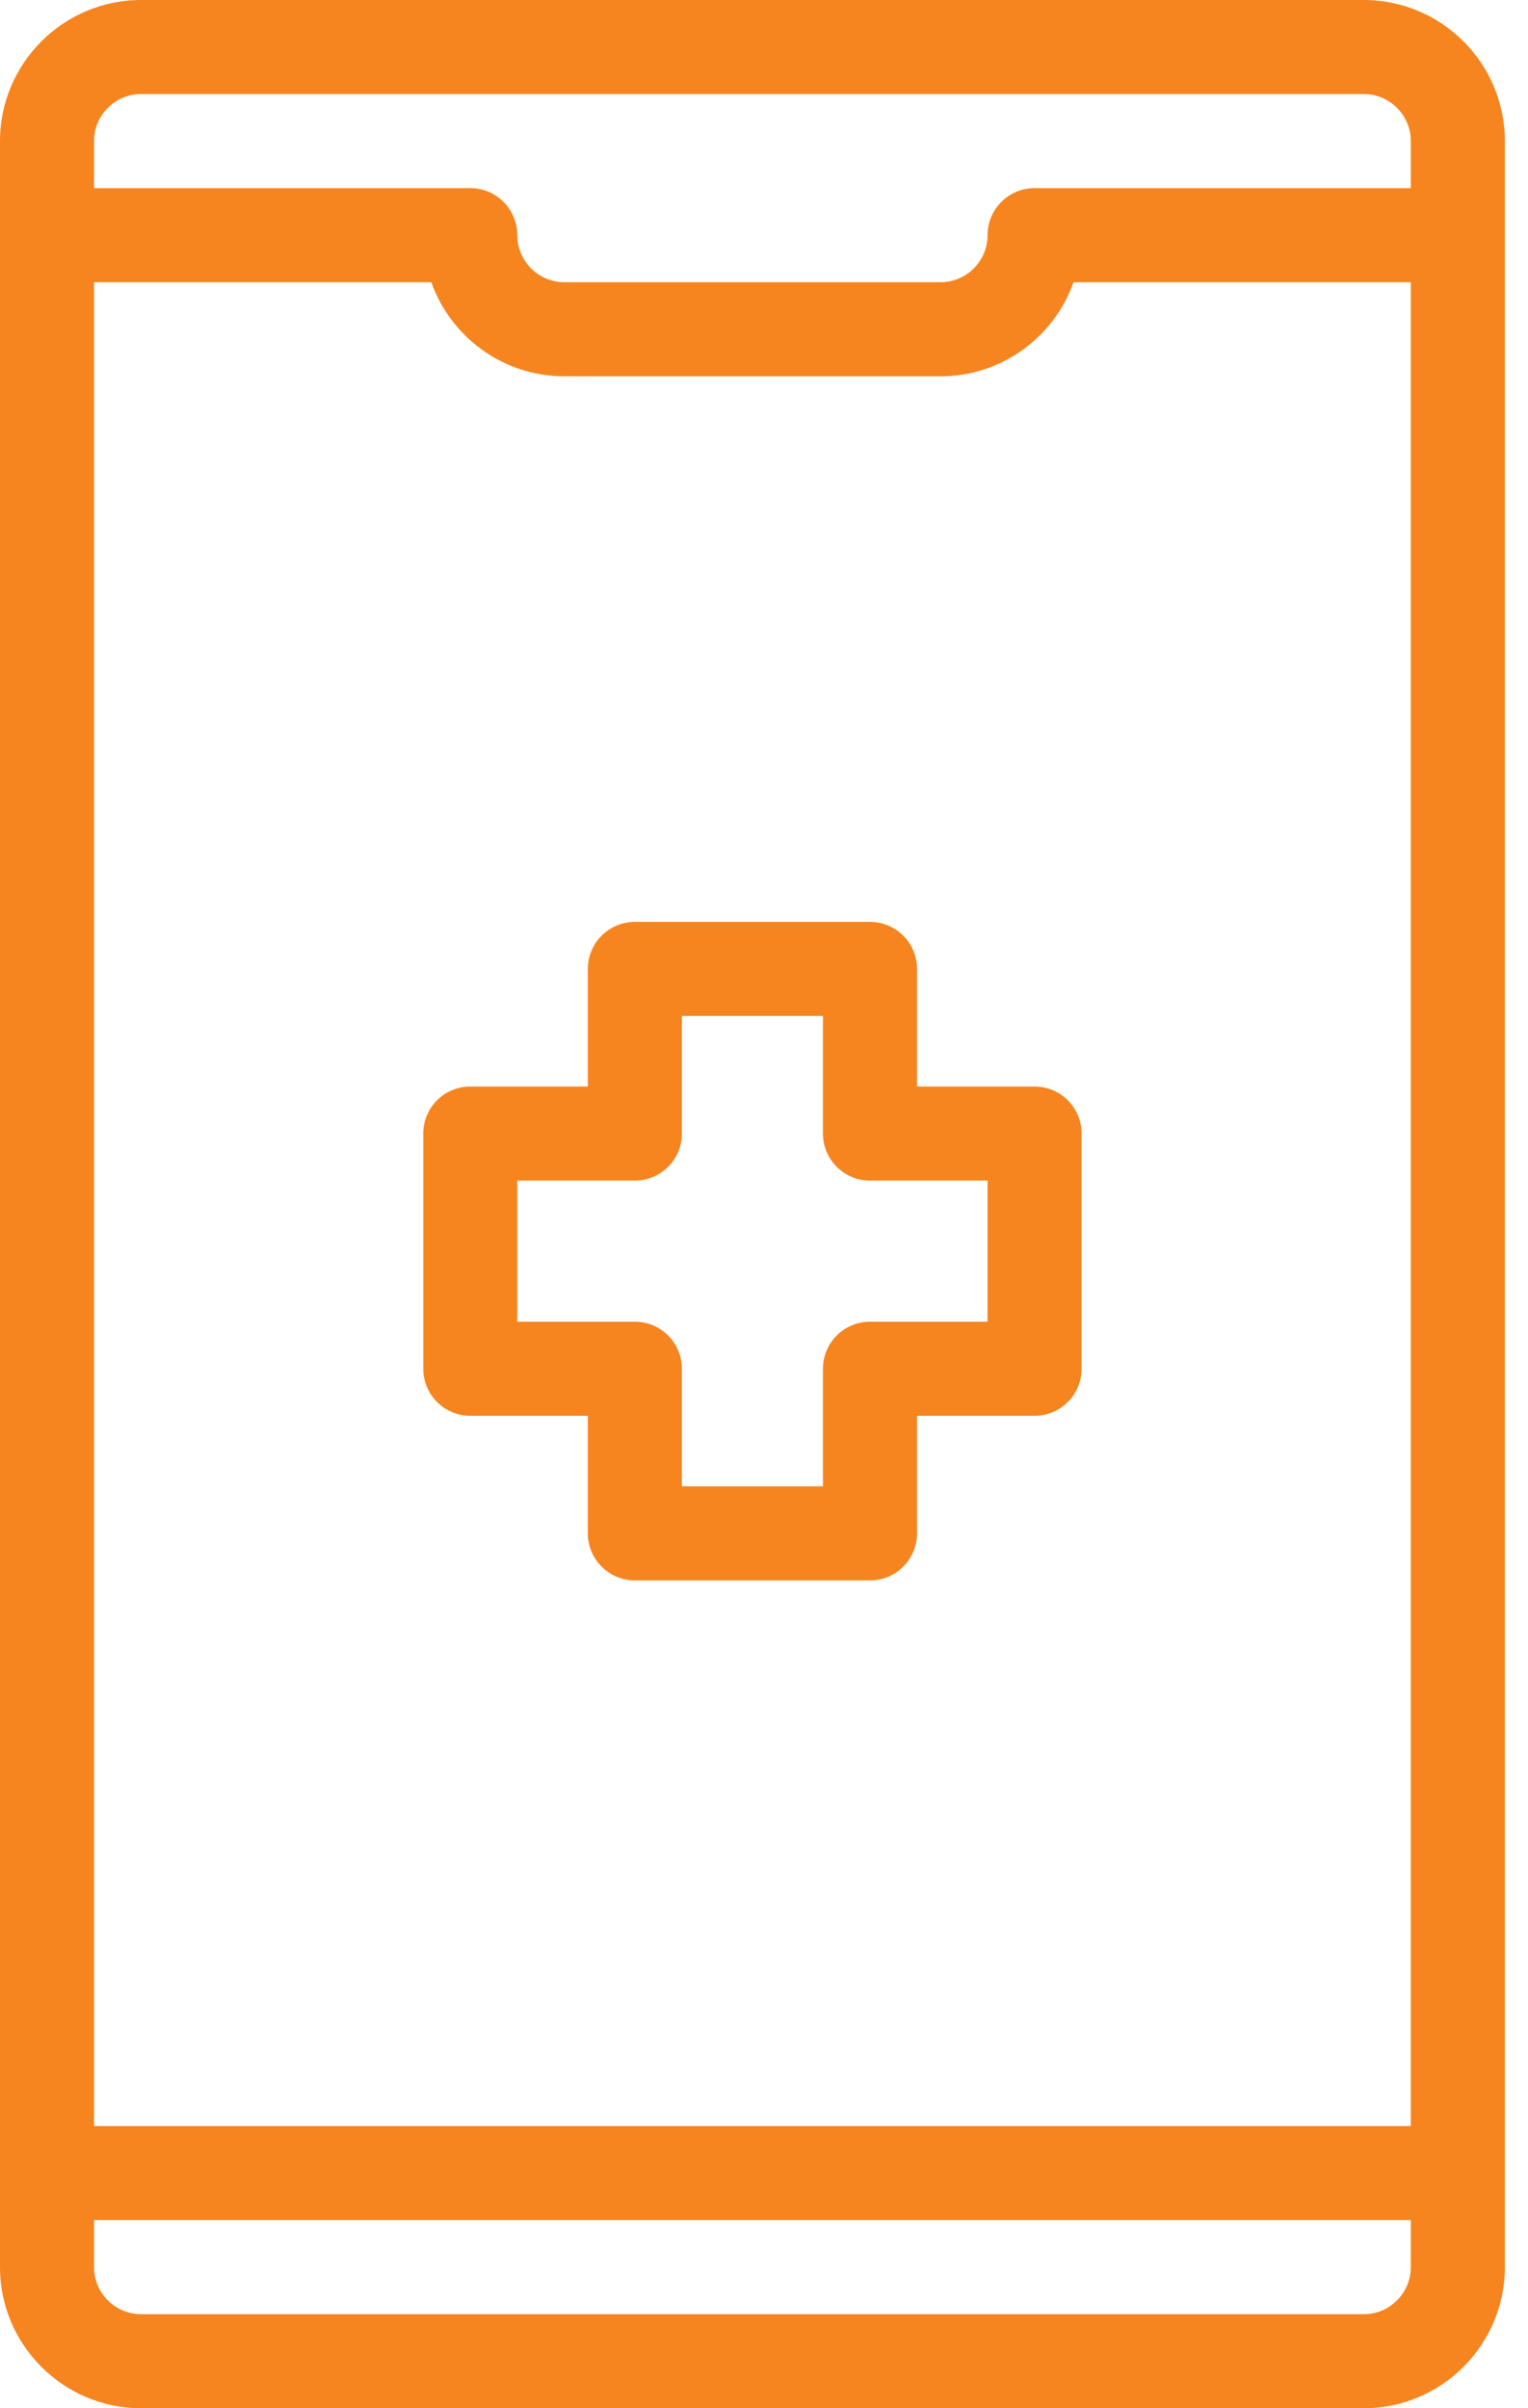
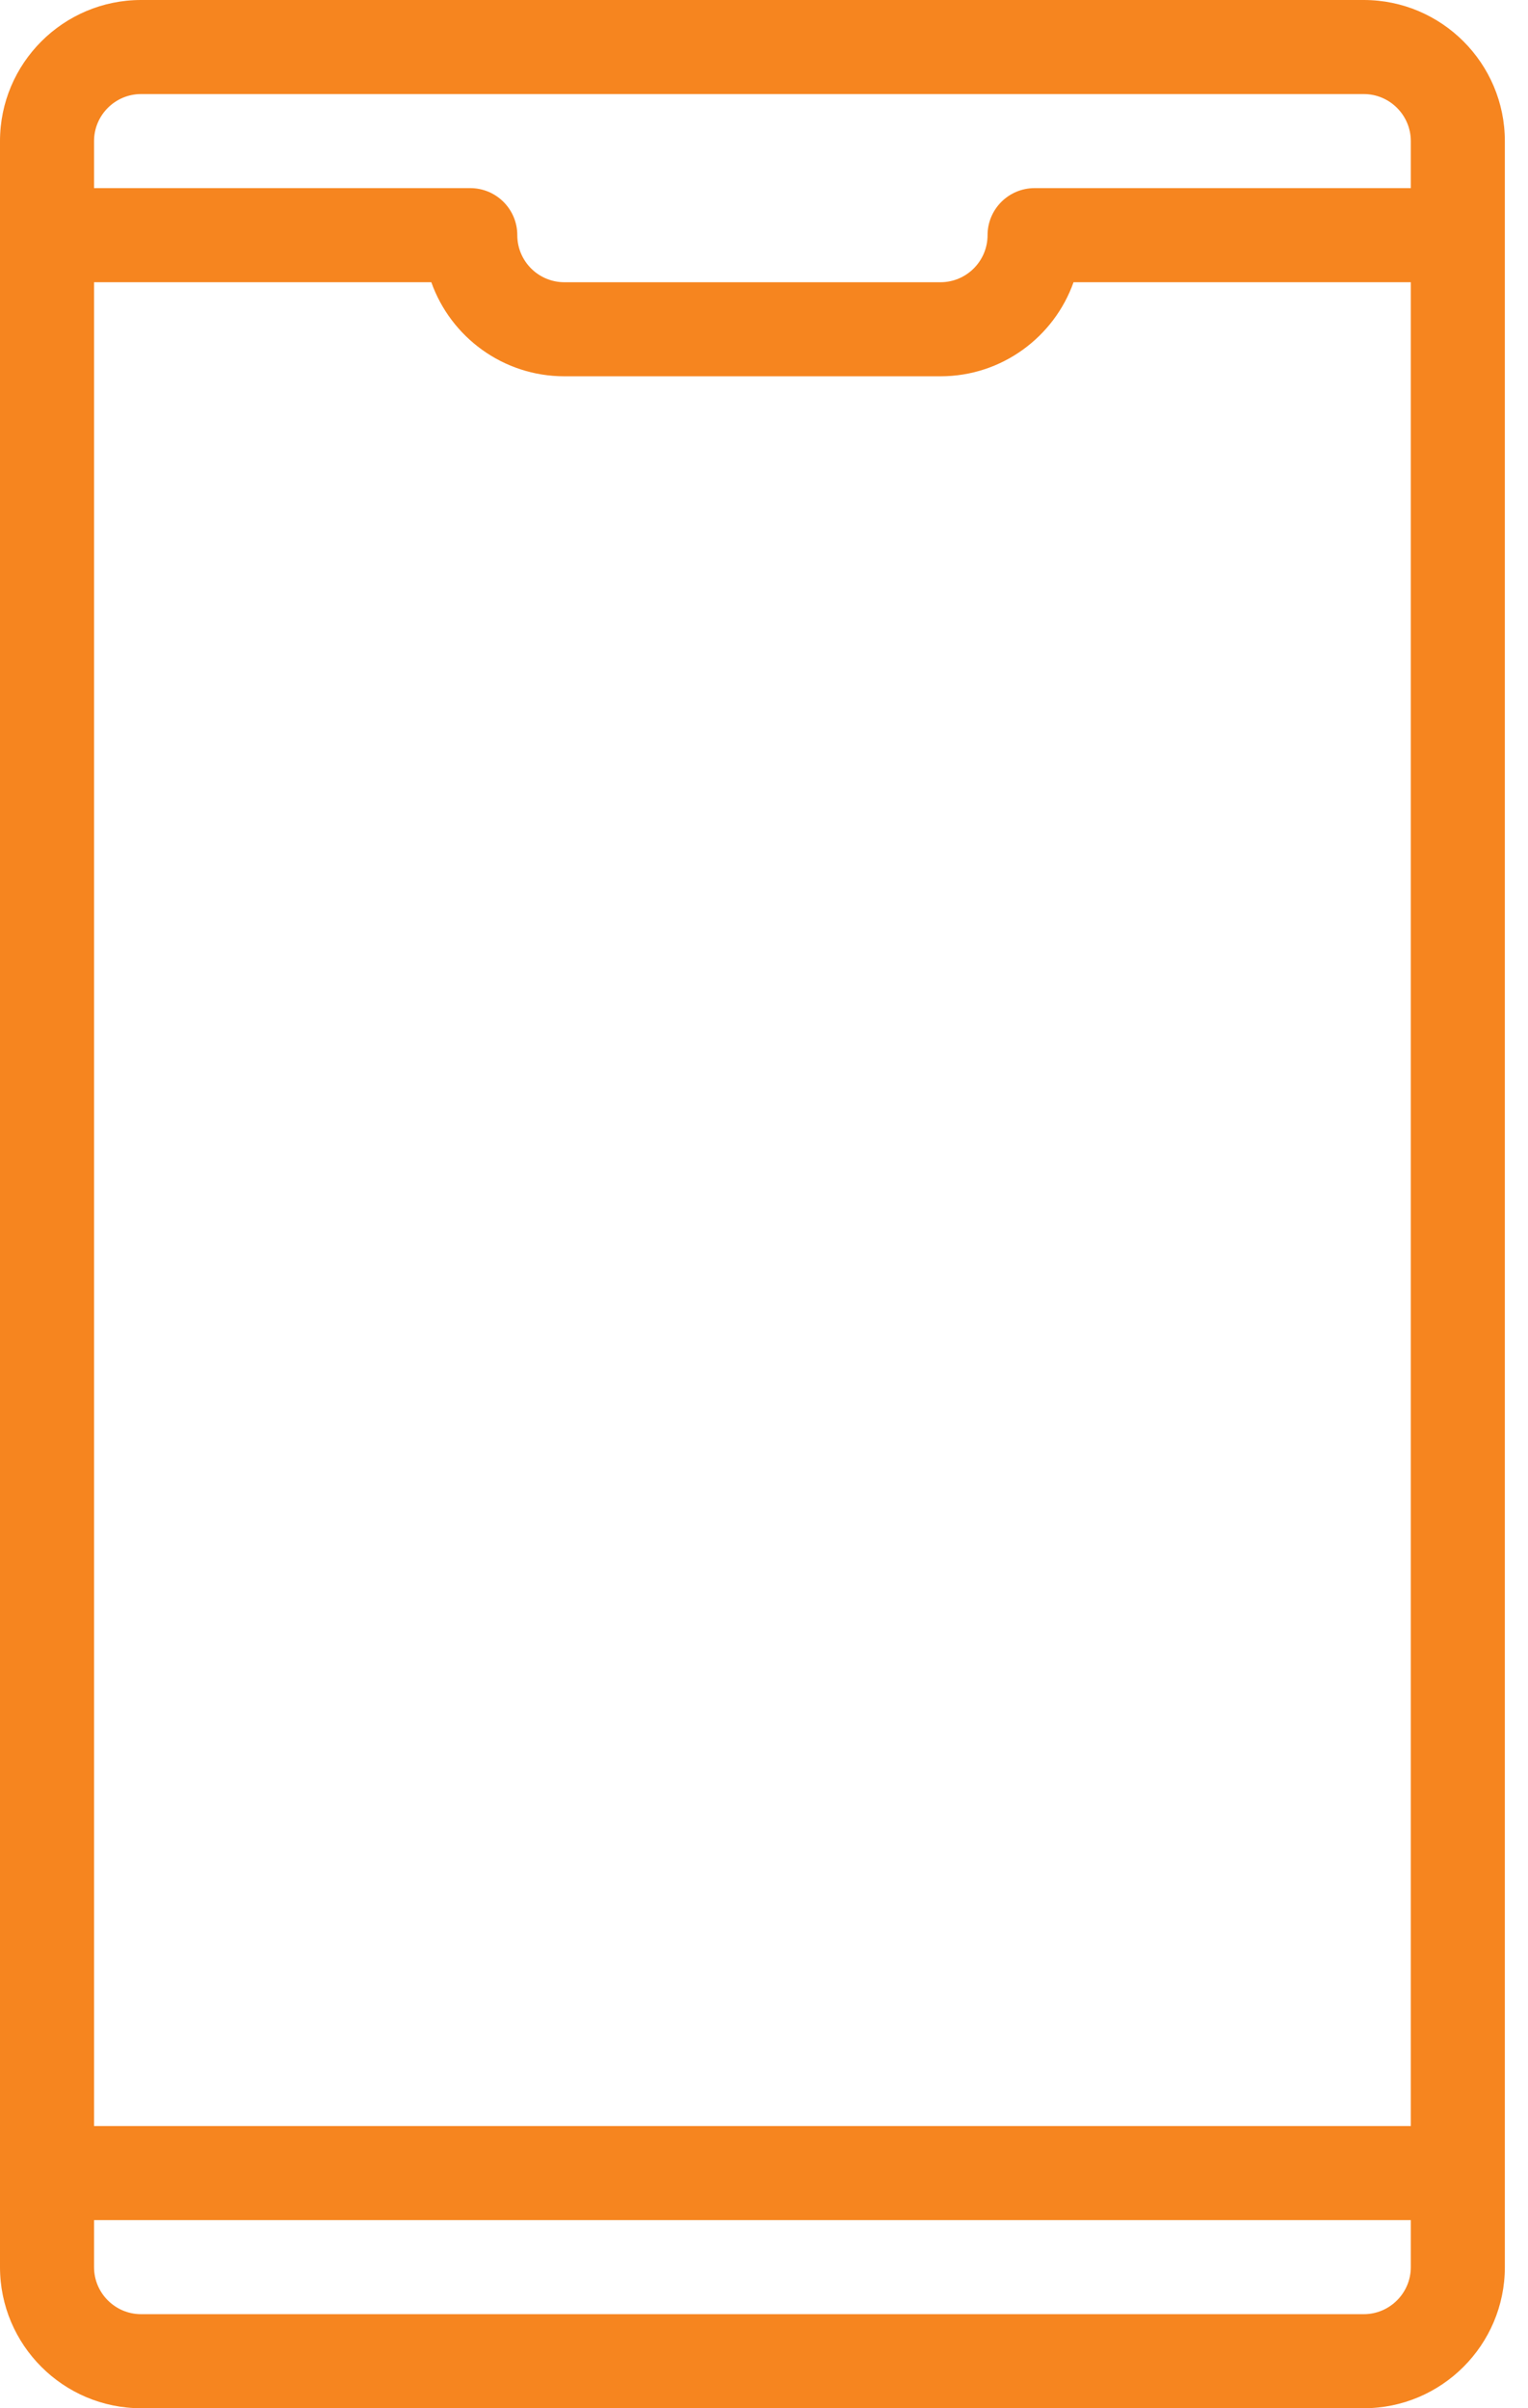
<svg xmlns="http://www.w3.org/2000/svg" width="33" height="52" viewBox="0 0 33 52" fill="none">
  <path d="M29.453 0H3.047C1.367 0 0 1.367 0 3.047V48.953C0 50.633 1.367 52 3.047 52H29.453C31.133 52 32.5 50.633 32.5 48.953V3.047C32.5 1.367 31.133 0 29.453 0ZM2.031 6.094H9.315C9.734 7.276 10.863 8.125 12.188 8.125H20.312C21.637 8.125 22.766 7.276 23.185 6.094H30.469V45.906H2.031V6.094ZM3.047 2.031H29.453C30.013 2.031 30.469 2.487 30.469 3.047V4.062H22.344C21.783 4.062 21.328 4.517 21.328 5.078C21.328 5.638 20.872 6.094 20.312 6.094H12.188C11.627 6.094 11.172 5.638 11.172 5.078C11.172 4.517 10.717 4.062 10.156 4.062H2.031V3.047C2.031 2.487 2.487 2.031 3.047 2.031ZM29.453 49.969H3.047C2.487 49.969 2.031 49.513 2.031 48.953V47.938H30.469V48.953C30.469 49.513 30.013 49.969 29.453 49.969Z" fill="#F6851F" />
-   <path d="M22.344 23.461H19.805V20.922C19.805 20.361 19.35 19.906 18.789 19.906H13.711C13.15 19.906 12.695 20.361 12.695 20.922V23.461H10.156C9.595 23.461 9.141 23.916 9.141 24.477V29.555C9.141 30.116 9.595 30.57 10.156 30.57H12.695V33.109C12.695 33.67 13.15 34.125 13.711 34.125H18.789C19.35 34.125 19.805 33.67 19.805 33.109V30.57H22.344C22.905 30.57 23.359 30.116 23.359 29.555V24.477C23.359 23.916 22.905 23.461 22.344 23.461ZM21.328 28.539H18.789C18.228 28.539 17.773 28.994 17.773 29.555V32.094H14.727V29.555C14.727 28.994 14.272 28.539 13.711 28.539H11.172V25.492H13.711C14.272 25.492 14.727 25.037 14.727 24.477V21.937H17.773V24.477C17.773 25.037 18.228 25.492 18.789 25.492H21.328V28.539Z" fill="#F6851F" />
</svg>